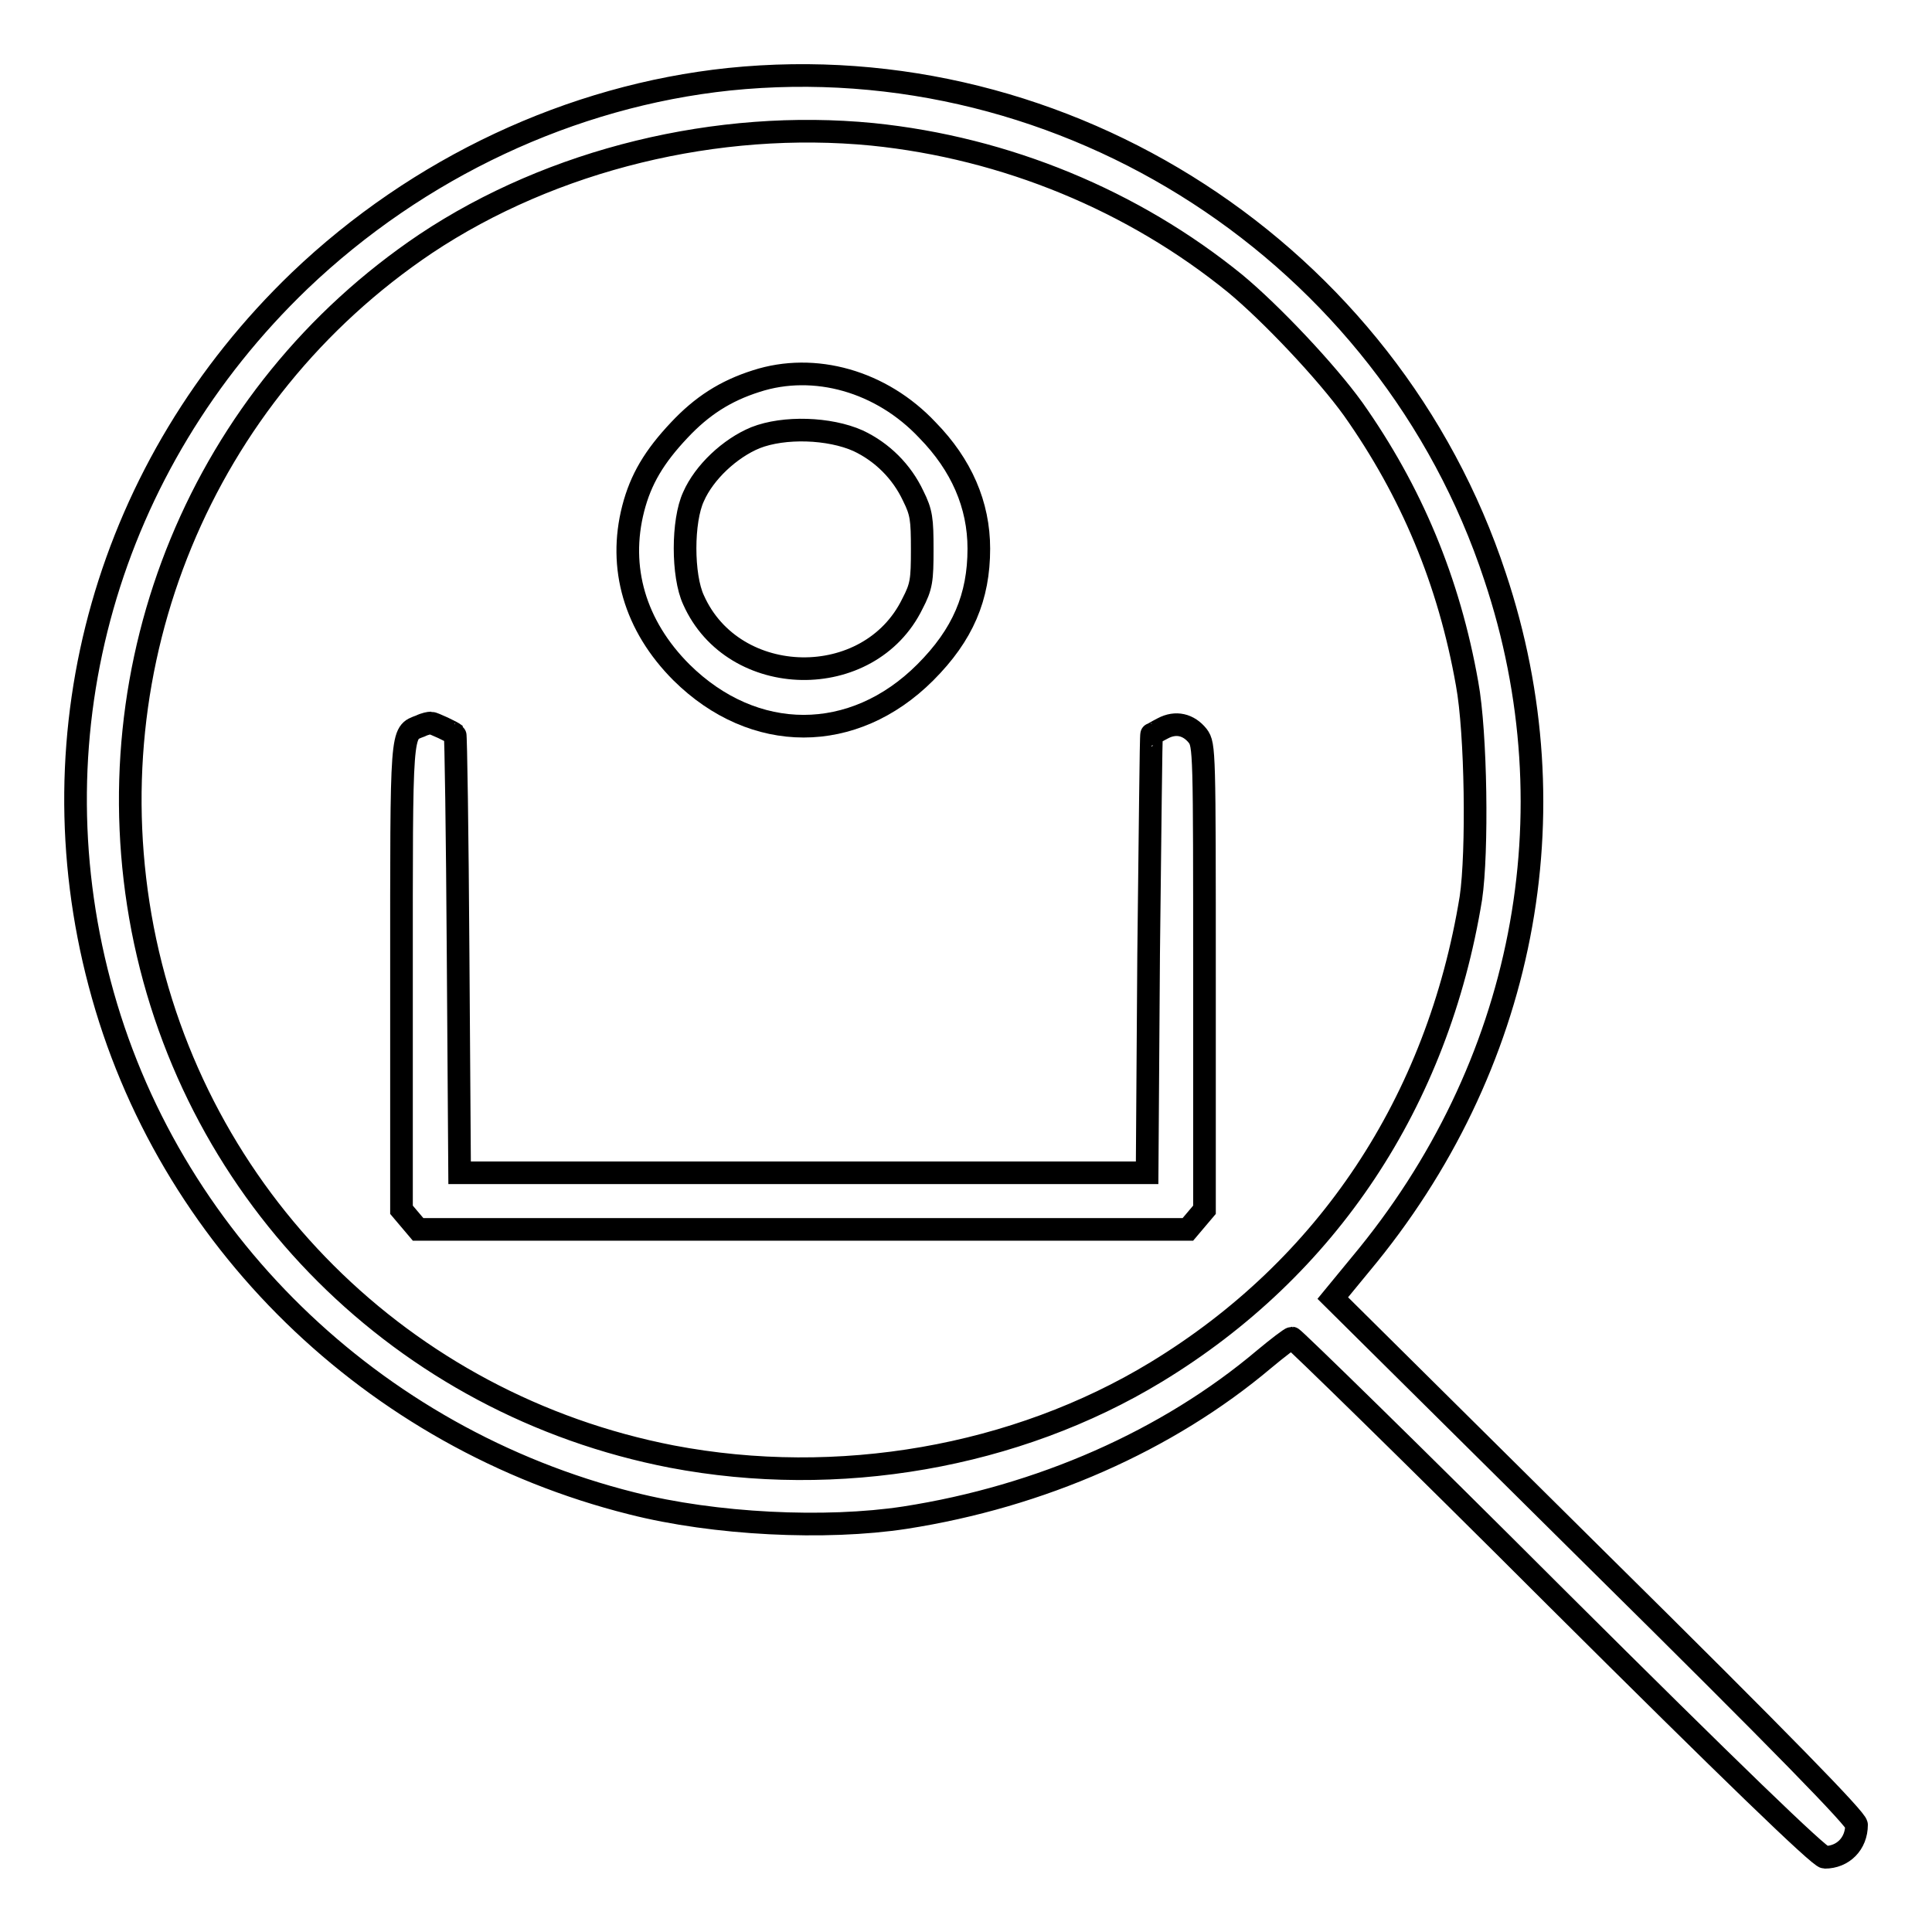
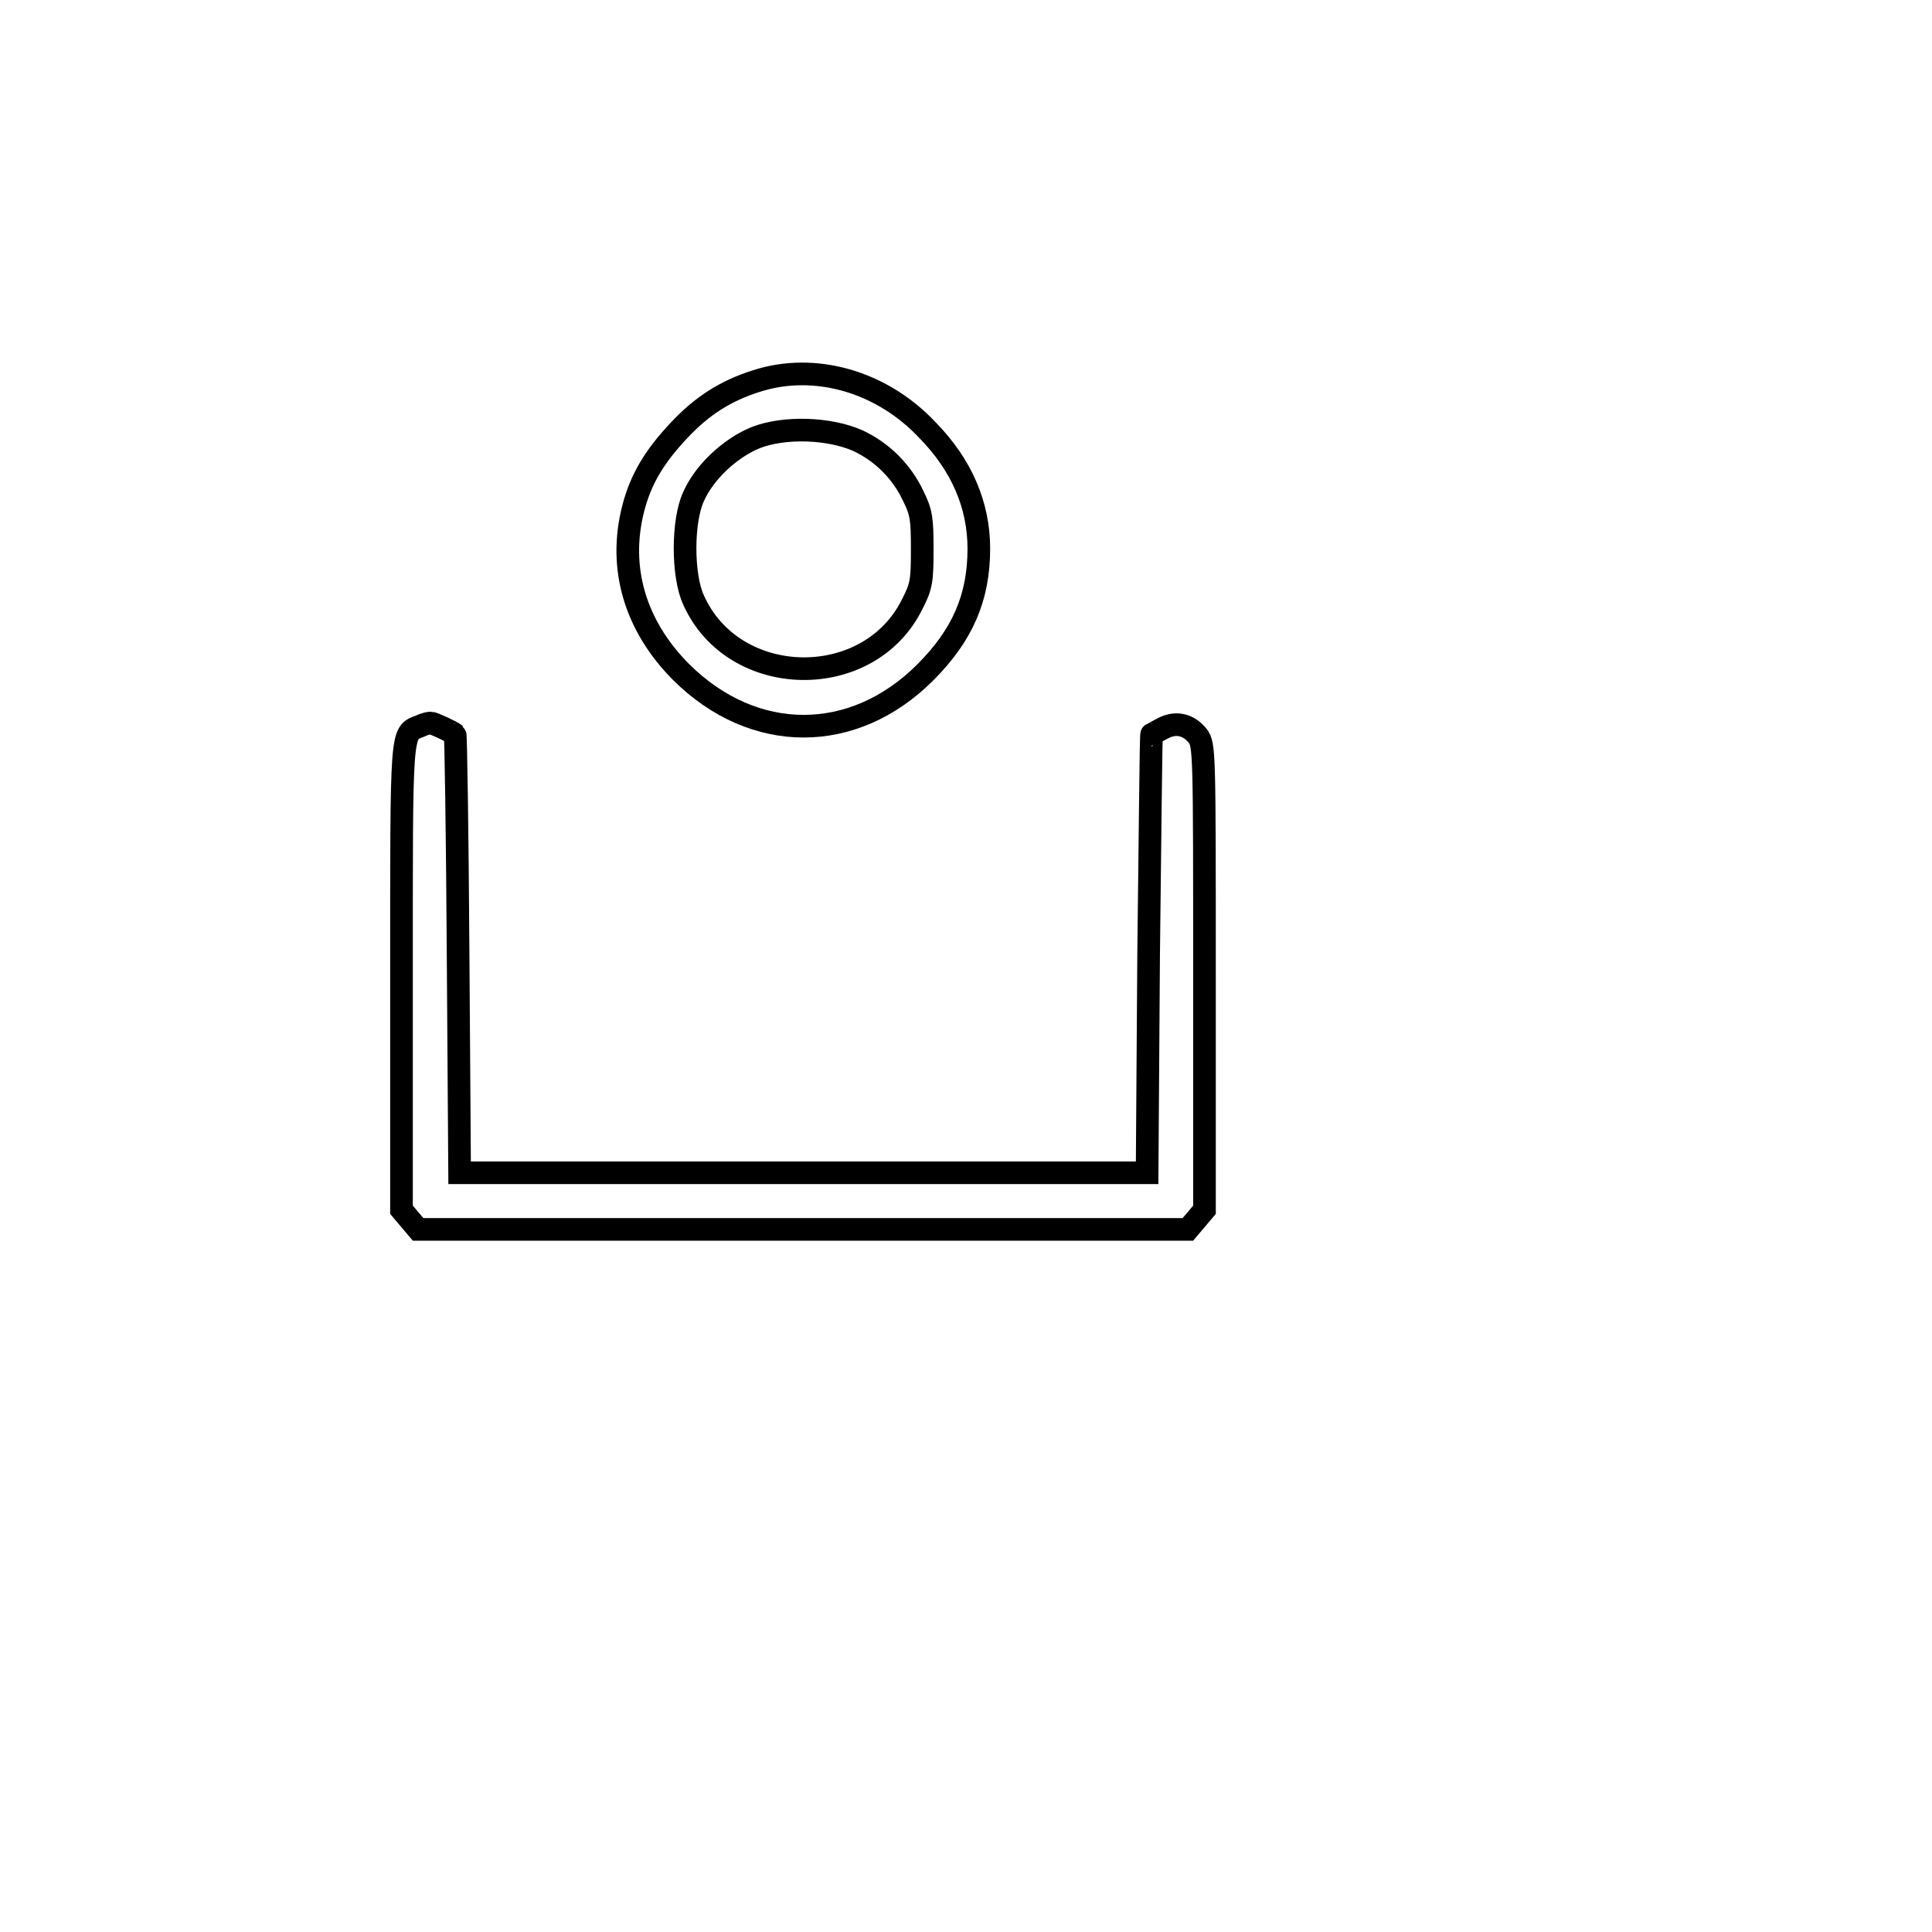
<svg xmlns="http://www.w3.org/2000/svg" version="1.1" x="0px" y="0px" viewBox="0 0 256 256" enable-background="new 0 0 256 256" xml:space="preserve">
  <g>
    <g>
      <g>
-         <path stroke-width="3" fill-opacity="0" stroke="#000000" d="M96.6,10.5c-20.9,2.2-41.2,11.7-56.9,26.7C14.3,61.6,4.3,96.7,13.2,130.3c8.9,33.8,36.2,60.3,70.5,68.9c11,2.8,25.7,3.5,36.2,1.9c18-2.8,34.8-10.2,47.6-21c1.8-1.5,3.5-2.8,3.7-2.8c0.2,0,16,15.4,35,34.4c23.1,23,34.9,34.4,35.6,34.4c2.4,0,4.2-1.8,4.2-4.3c0-0.7-9.5-10.5-34.7-35.4L176.6,172l3.7-4.5c21.7-26,28.3-59.7,17.8-91.1C184,33.6,141.3,5.9,96.6,10.5z M115.6,17.8c17.7,1.8,34.6,8.8,48.1,19.8c4.7,3.9,12,11.6,15.6,16.6C187,65.1,192,77,194.4,90.6c1.2,6.5,1.4,22.3,0.5,28.4c-4.4,27-19,49-41.7,62.8C134.6,193.1,111,197.2,89,193c-35.6-6.9-63.2-34.4-70.1-69.9c-6.8-35.3,7.9-70.9,37.5-90.8C73.2,21.1,95.1,15.8,115.6,17.8z" />
        <path stroke-width="3" fill-opacity="0" stroke="#000000" d="M100.2,50.5c-4.1,1.3-7.2,3.3-10.2,6.5c-3.3,3.5-5.1,6.5-6.1,10.4c-2,7.8,0.2,15.5,6.4,21.7c9.6,9.5,22.8,9.5,32.3,0c5-5,7.1-10,7.1-16.4c0-5.8-2.3-11.1-6.8-15.7C116.8,50.5,107.9,48,100.2,50.5z M113.7,58.4c3.2,1.5,5.8,4.1,7.3,7.3c1.1,2.2,1.2,3.1,1.2,7.1c0,4.1-0.1,4.9-1.3,7.2c-5.7,11.7-23.7,11.4-29-0.5c-1.5-3.2-1.5-10.5,0-13.7c1.4-3.2,4.8-6.4,8.2-7.8C103.9,56.5,109.9,56.7,113.7,58.4z" />
        <path stroke-width="3" fill-opacity="0" stroke="#000000" d="M55.7,96.2c-2.6,1-2.5-0.1-2.5,33.3v30.8l1.1,1.3l1.1,1.3h51h51l1.1-1.3l1.1-1.3v-30.8c0-30,0-30.8-0.9-32c-1.2-1.5-2.9-1.9-4.6-1c-0.8,0.4-1.4,0.8-1.5,0.8c-0.1,0-0.2,13.1-0.4,29.1l-0.2,29h-45.6H60.9l-0.2-29c-0.1-16-0.3-29.1-0.4-29.1c-0.3-0.3-2.9-1.5-3.2-1.5C56.9,95.8,56.3,95.9,55.7,96.2z" />
      </g>
    </g>
  </g>
</svg>